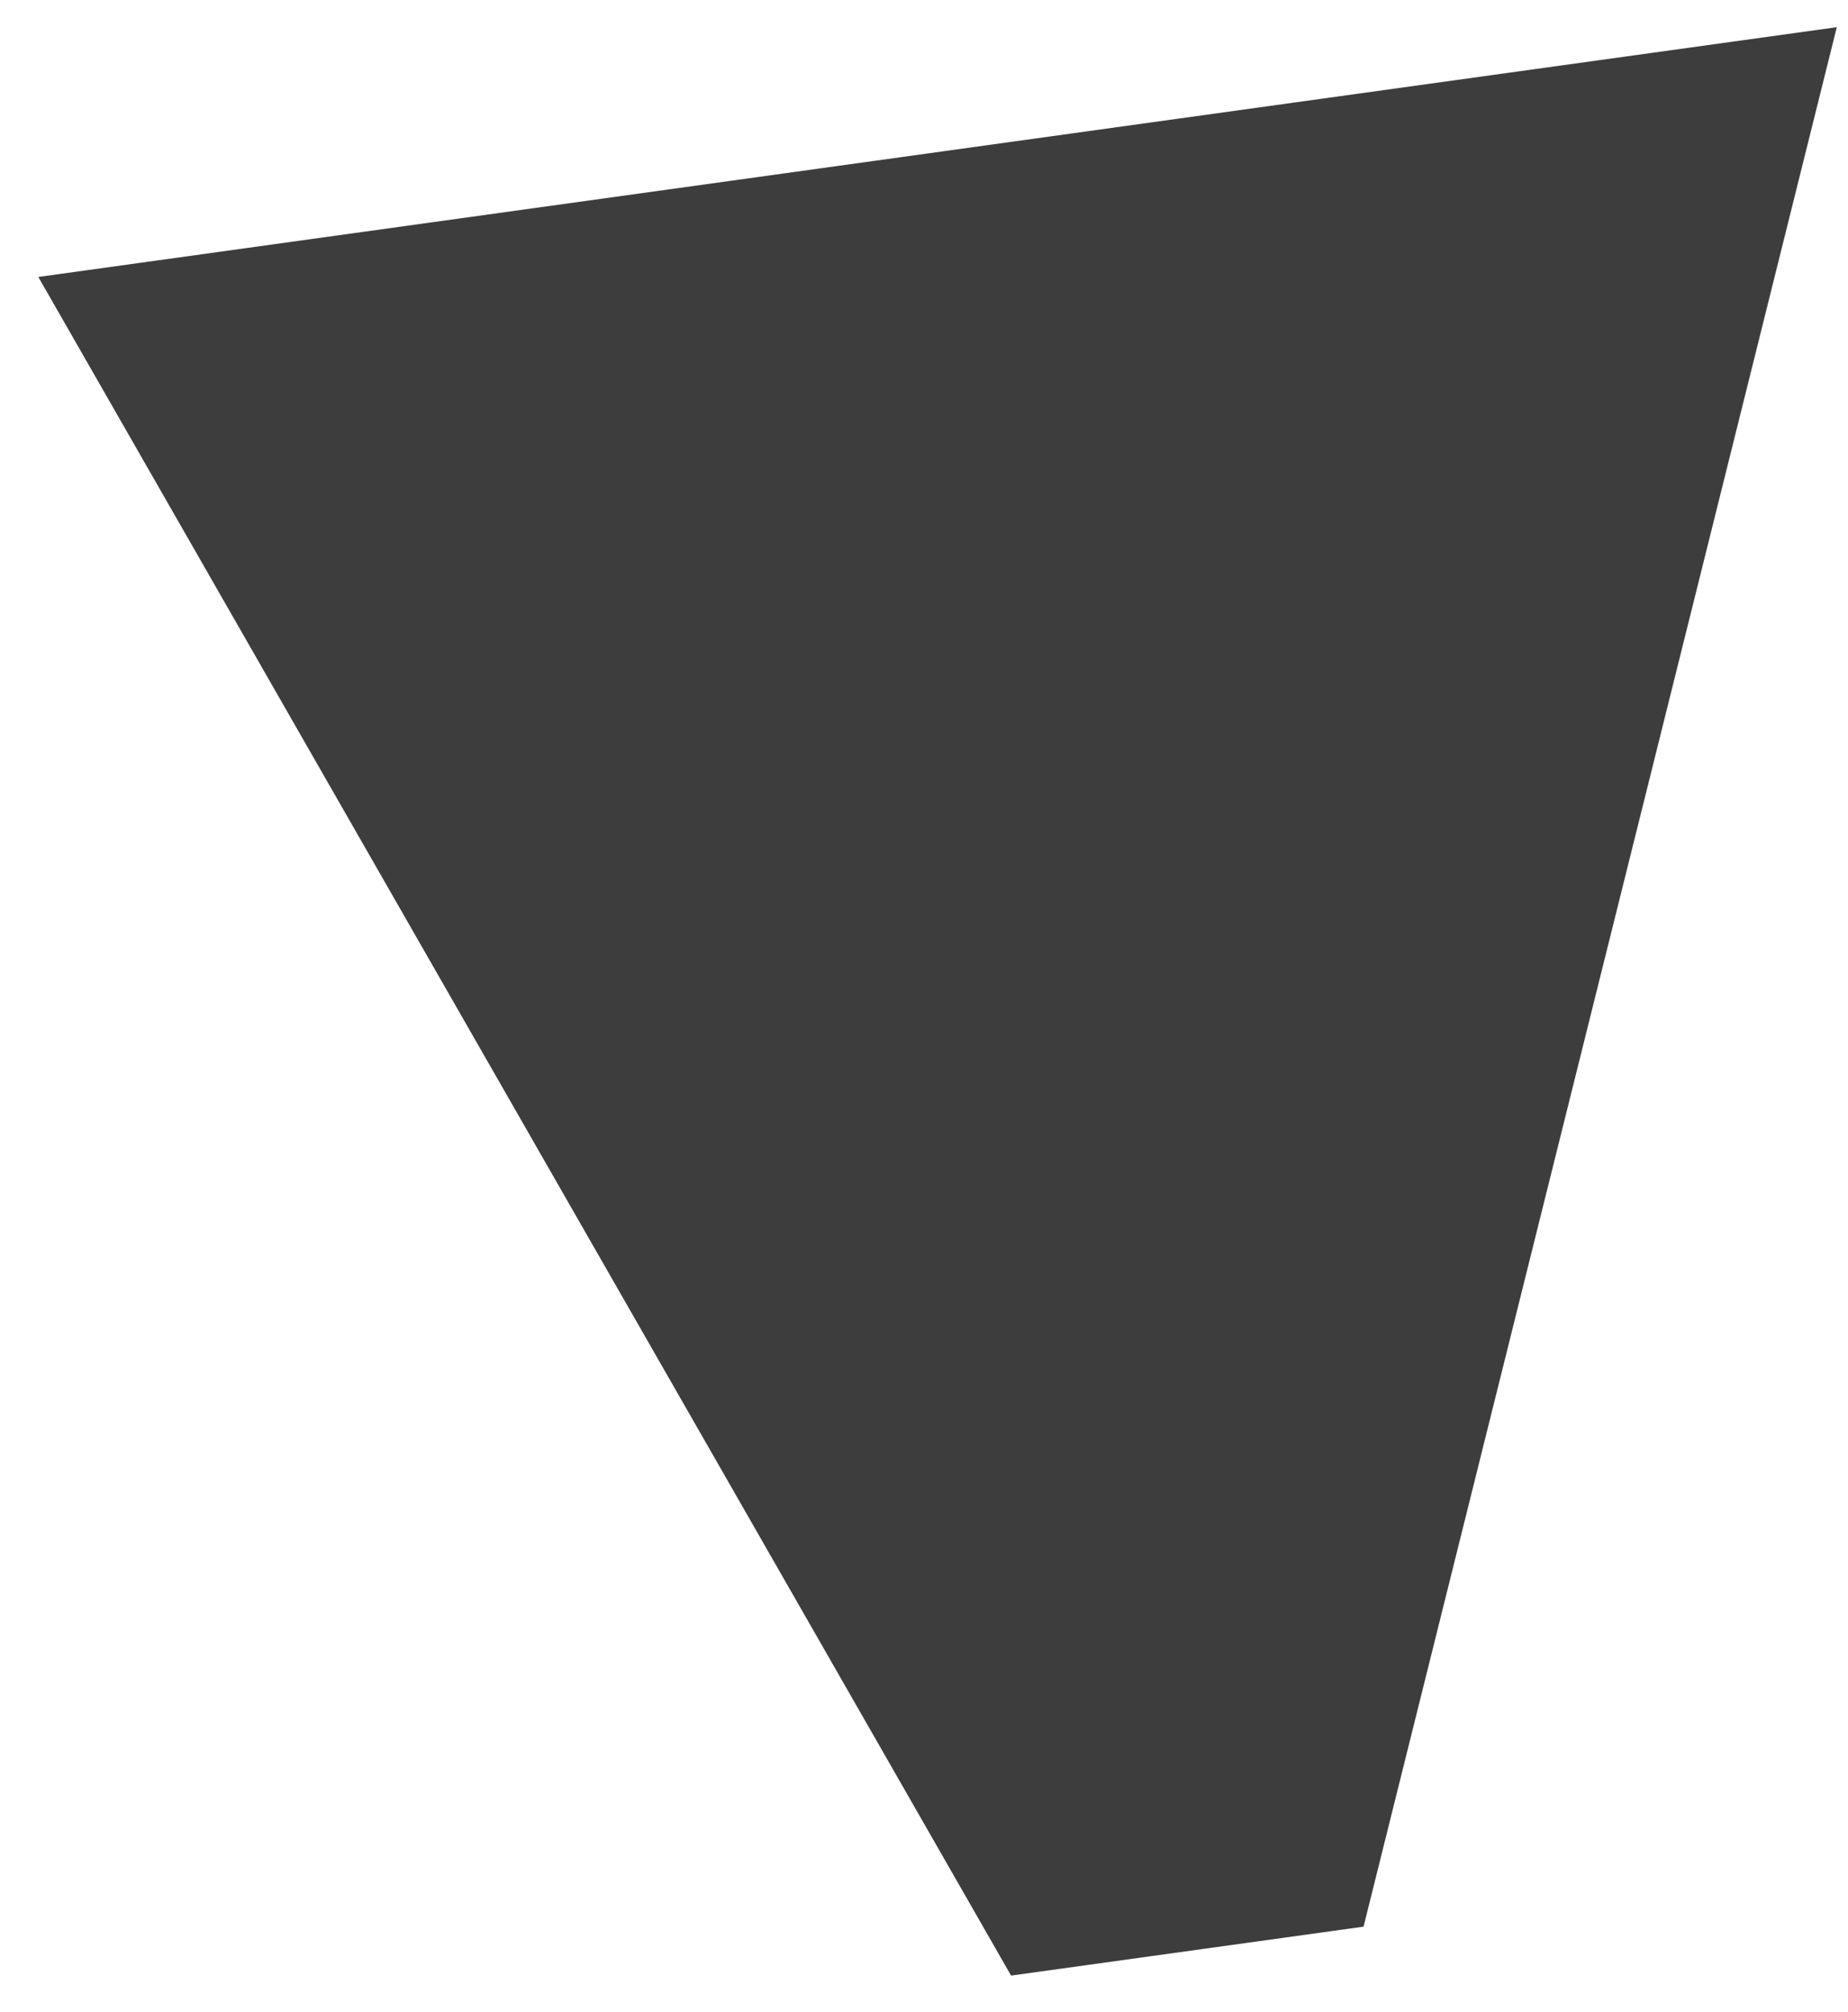
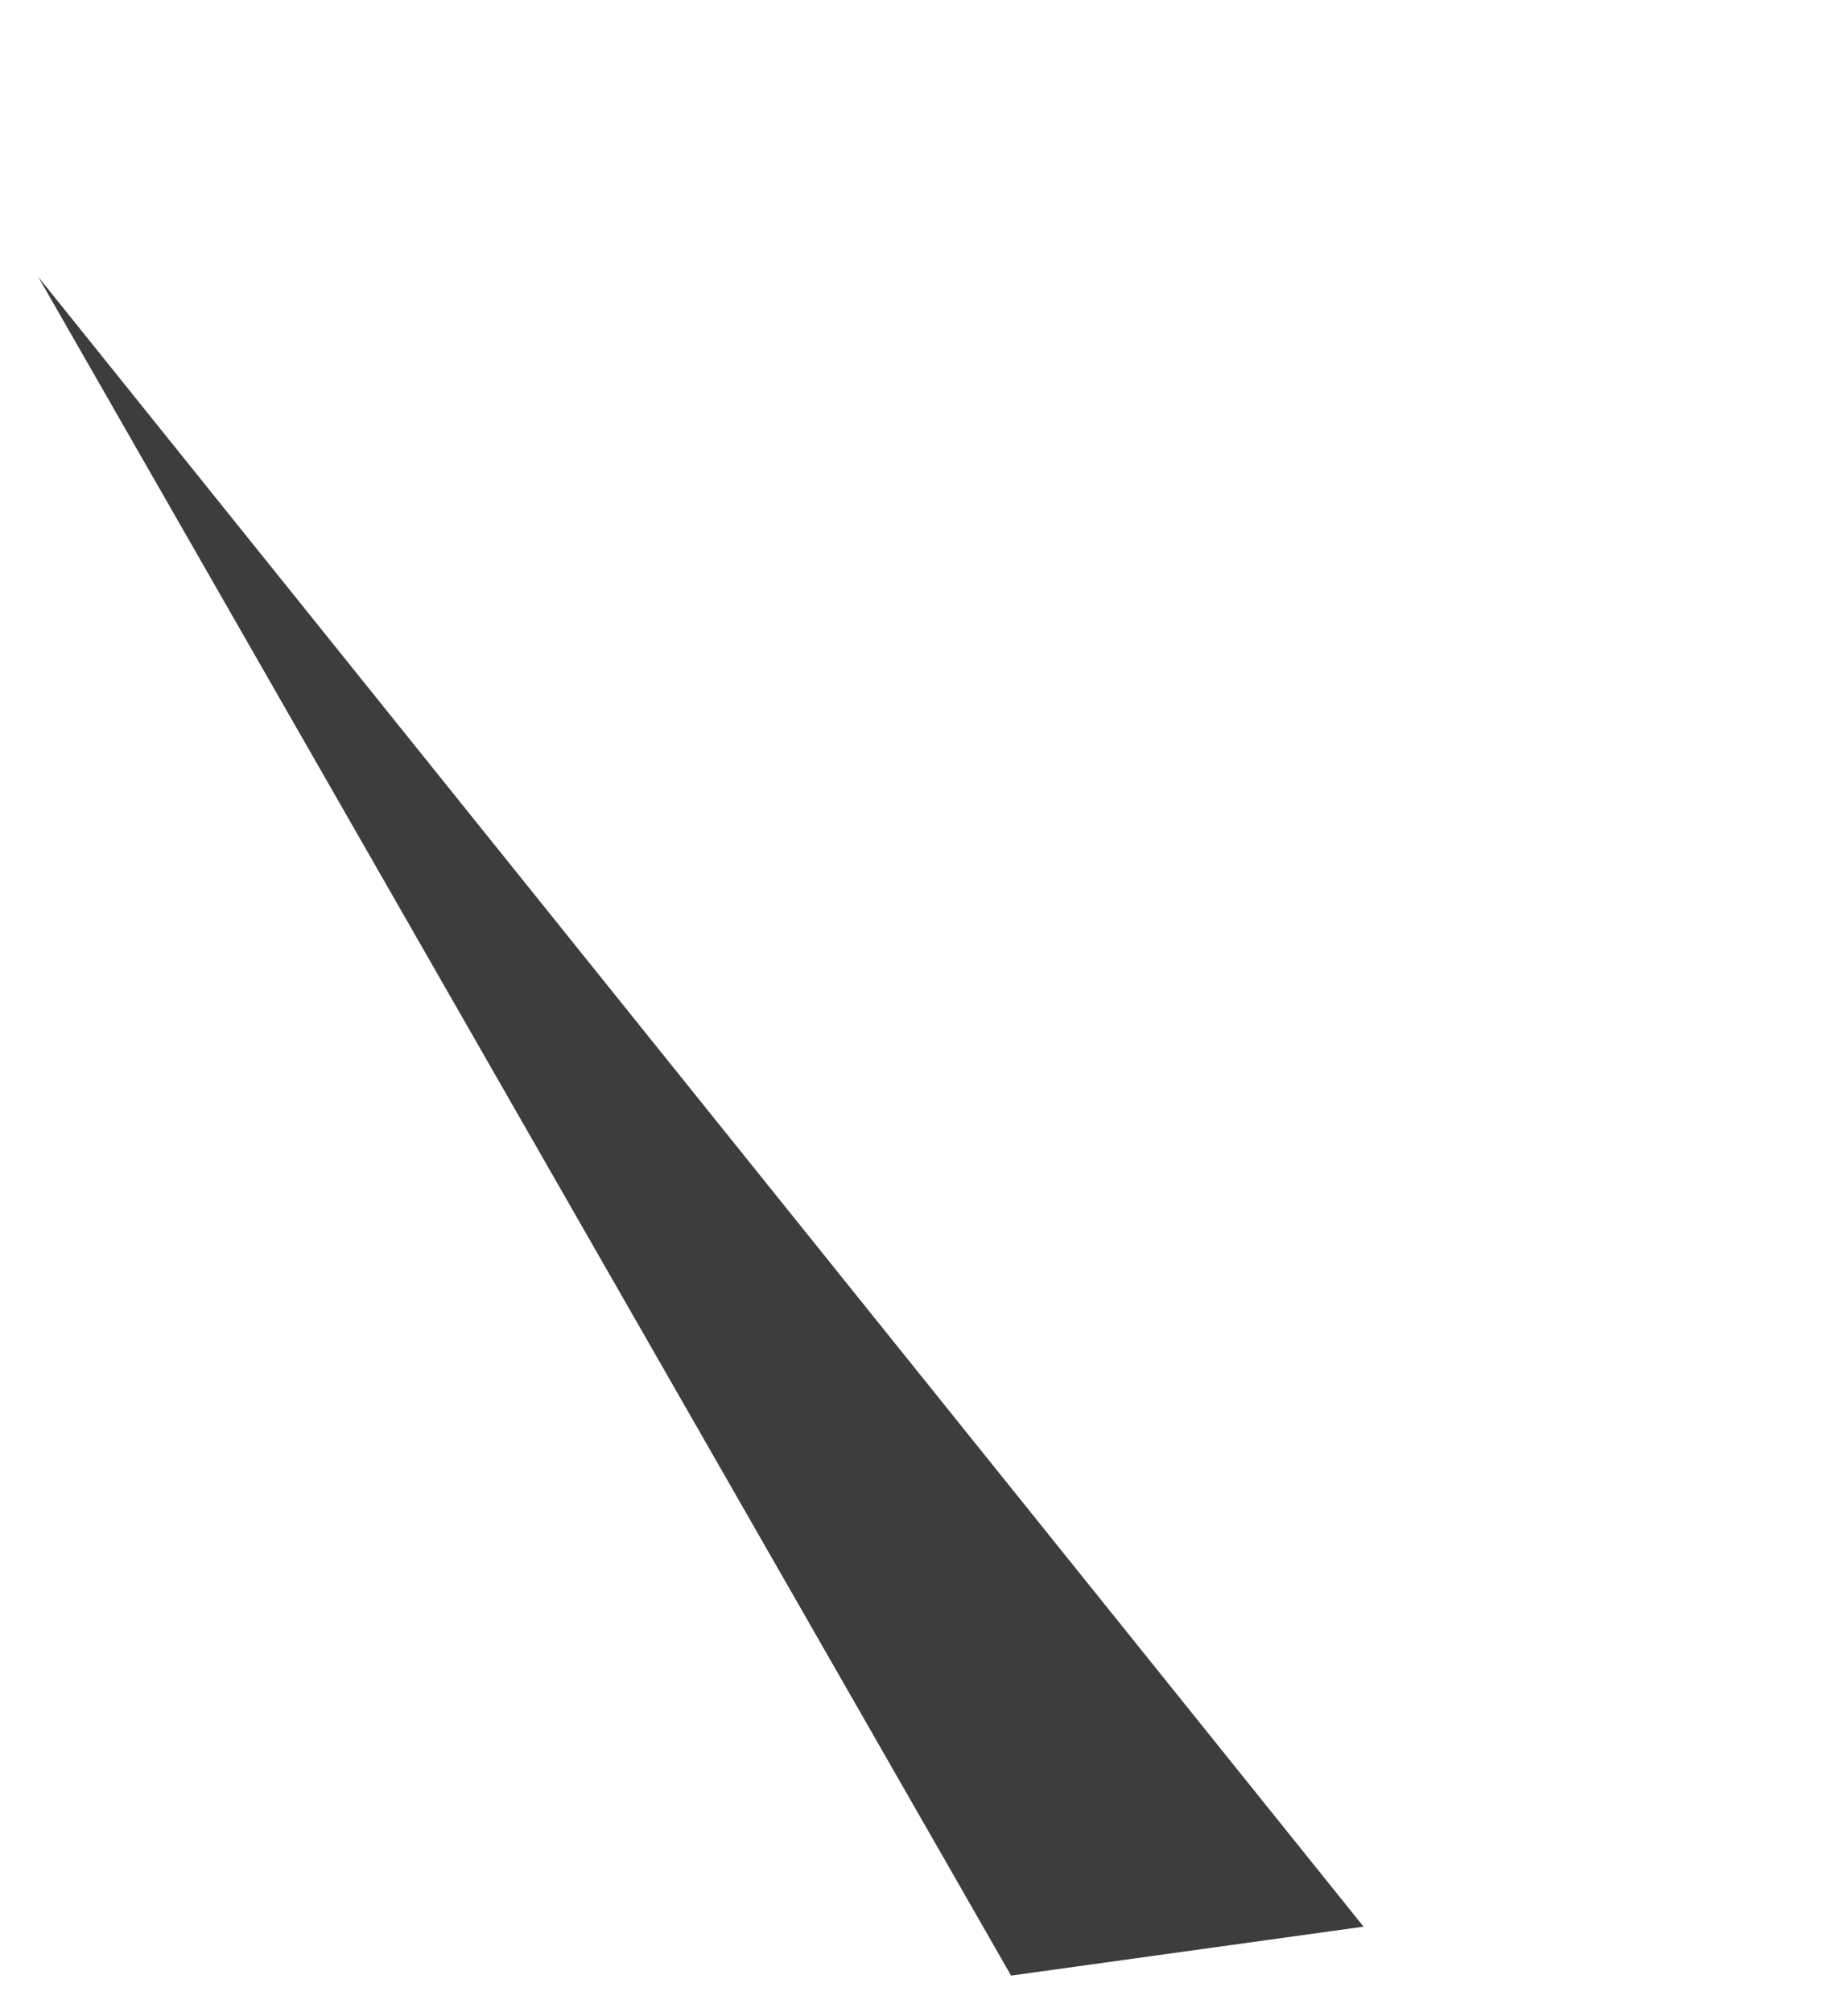
<svg xmlns="http://www.w3.org/2000/svg" width="34" height="37" viewBox="0 0 34 37" fill="none">
-   <path d="M25.087 35.436L18.602 36.336L0.705 5.094L33.794 0.5L25.087 35.436Z" fill="#3D3D3D" />
+   <path d="M25.087 35.436L18.602 36.336L0.705 5.094L25.087 35.436Z" fill="#3D3D3D" />
</svg>